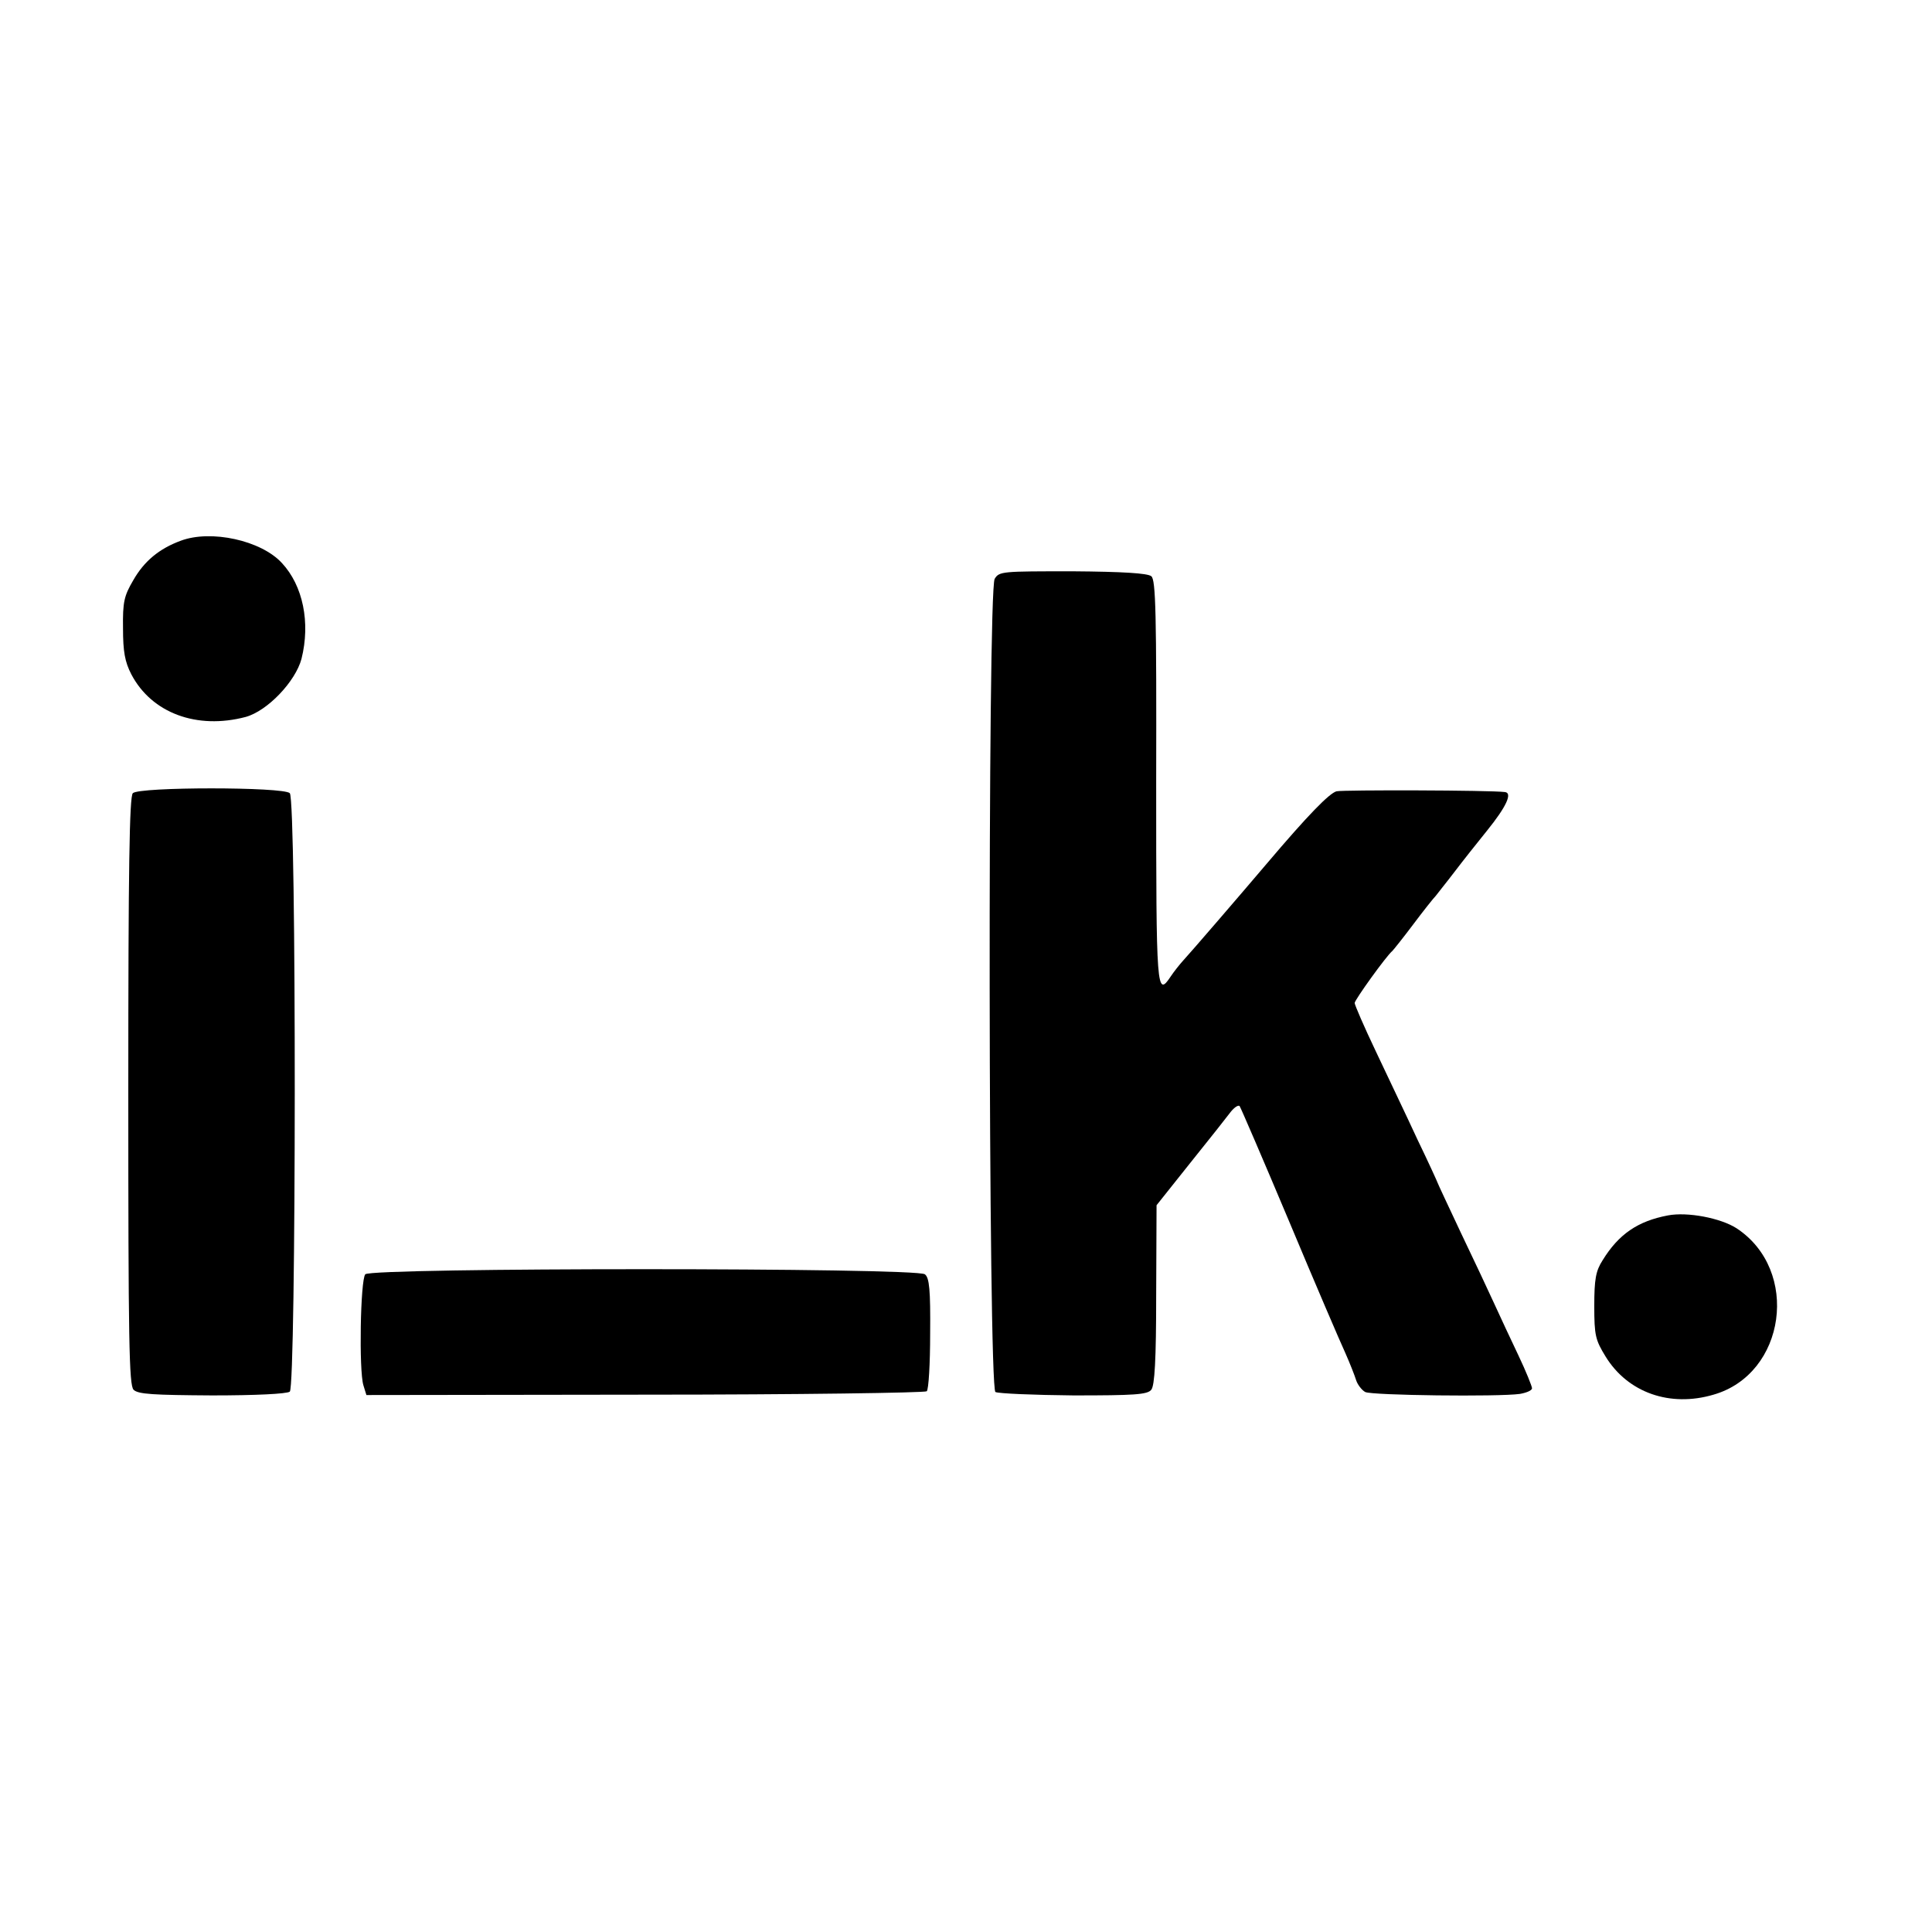
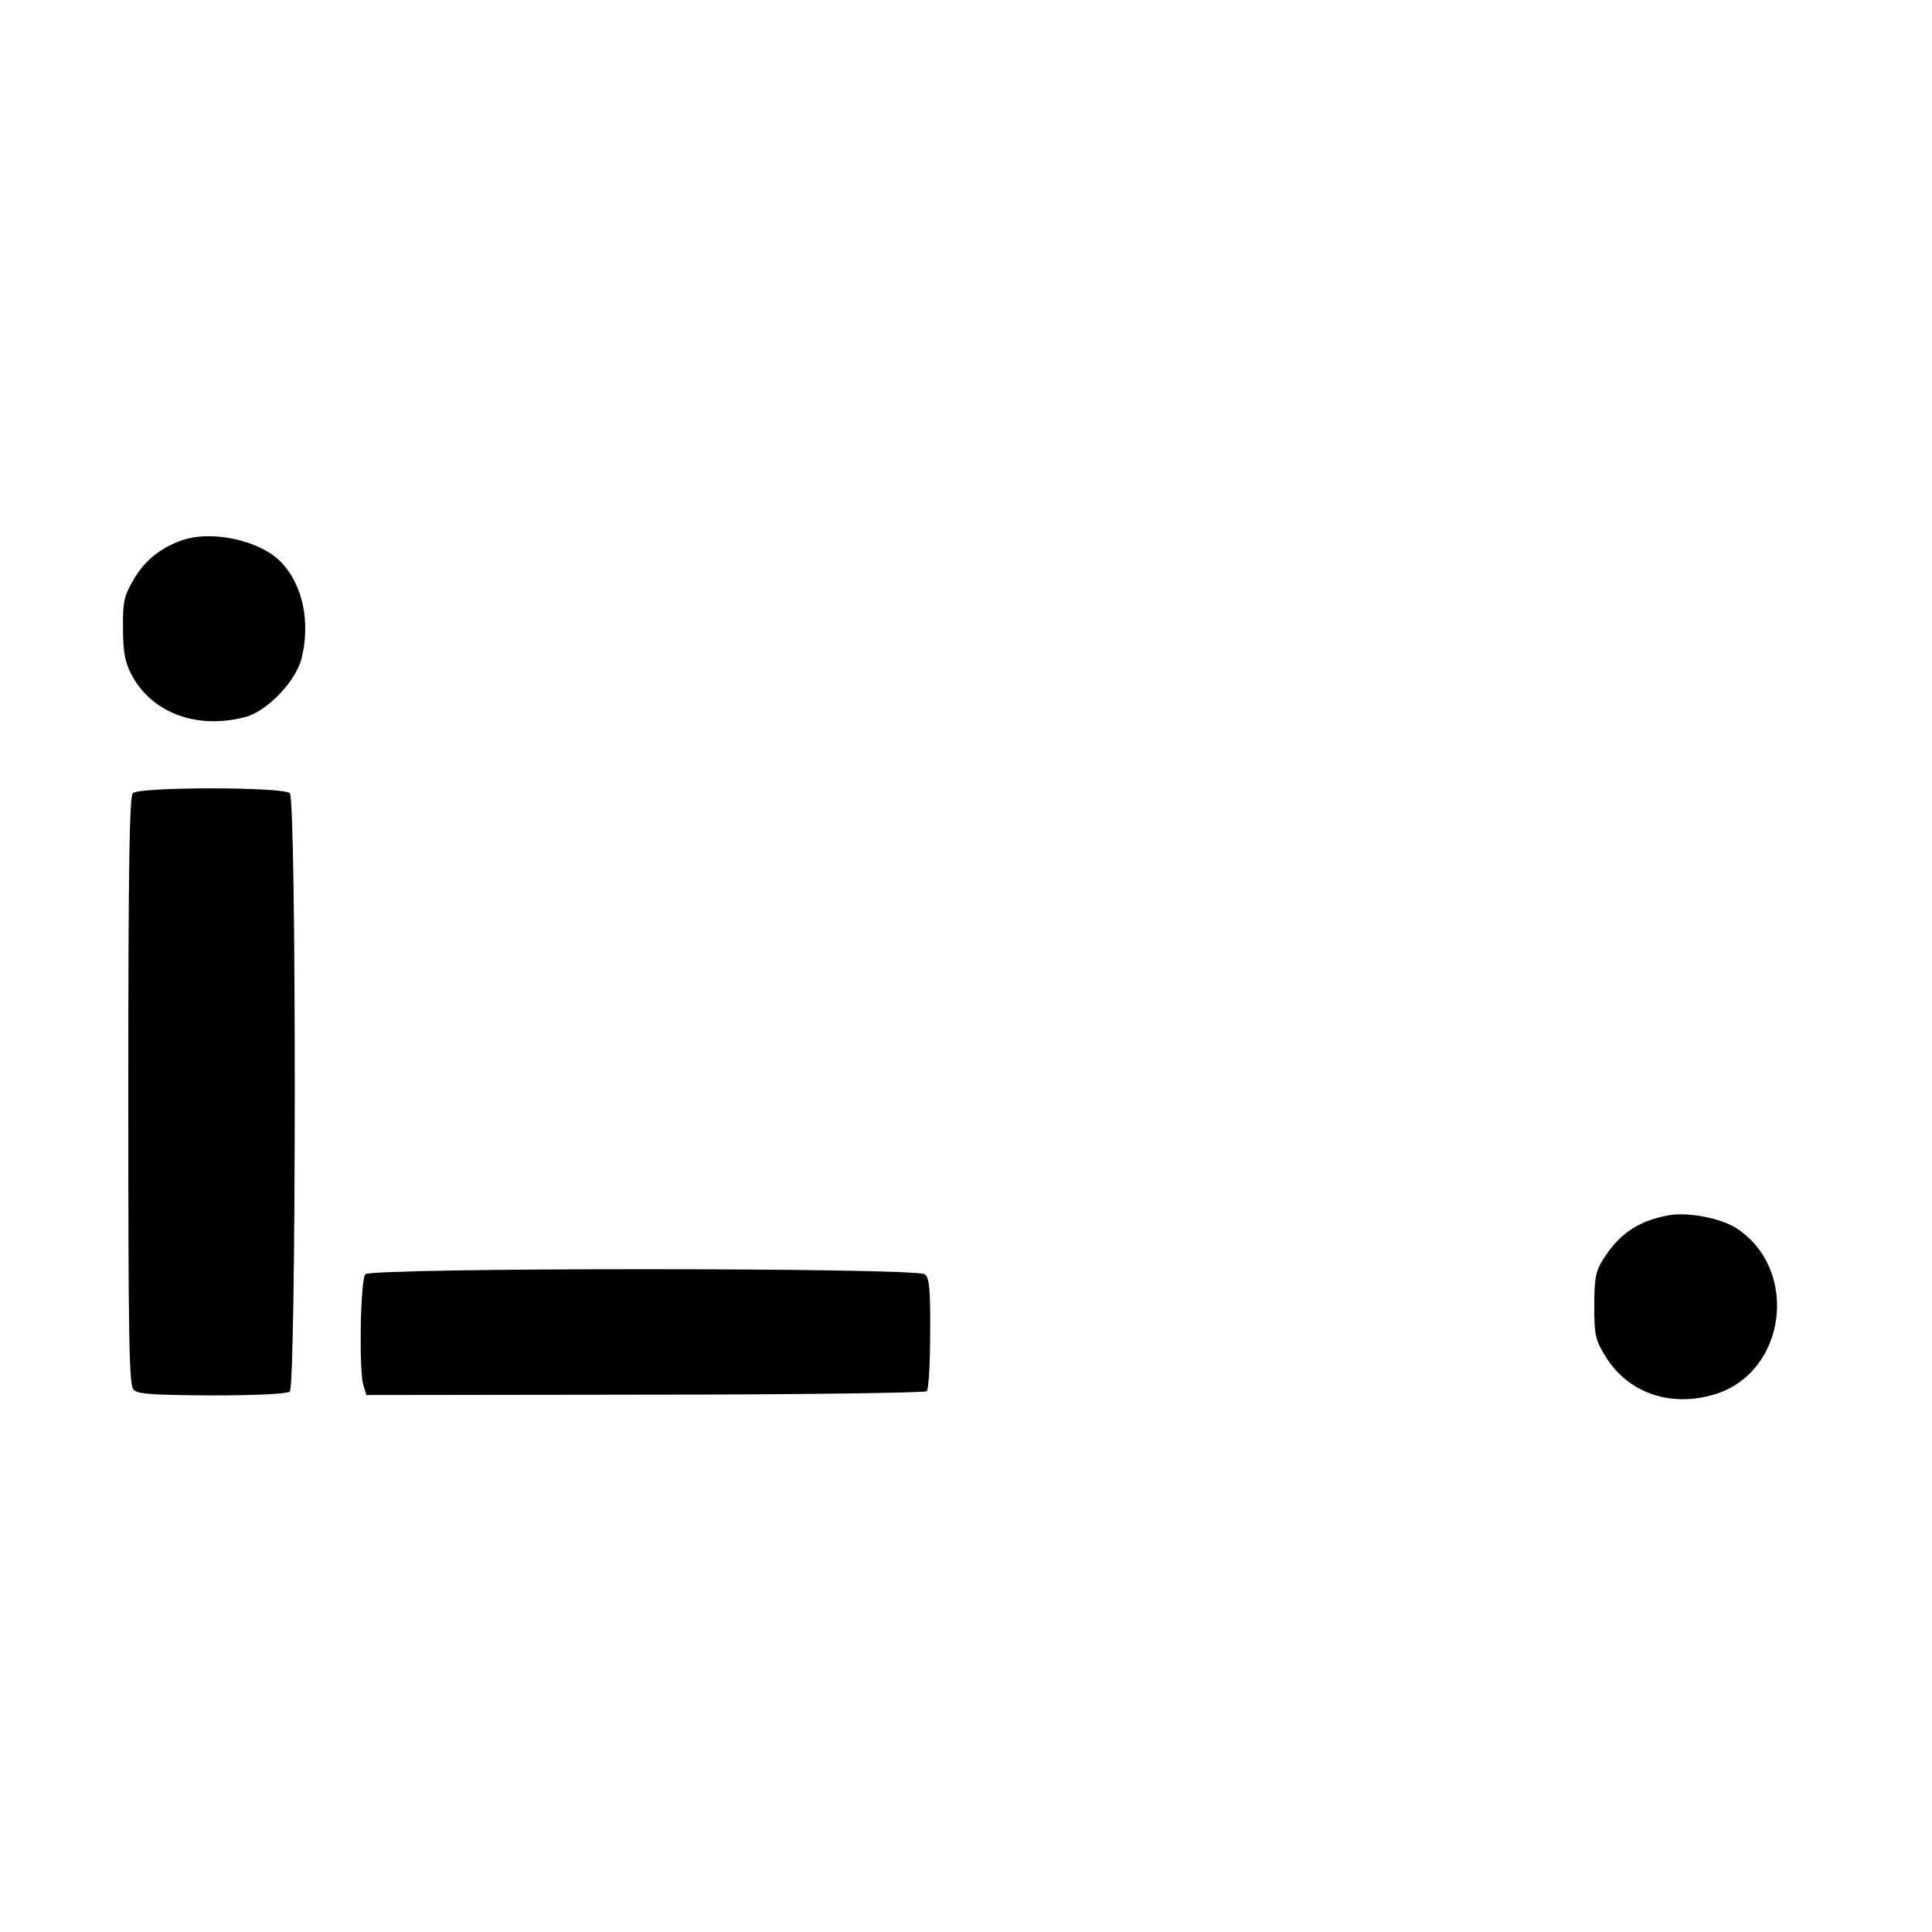
<svg xmlns="http://www.w3.org/2000/svg" version="1.0" width="512pt" height="512pt" viewBox="0 0 512 512" preserveAspectRatio="xMidYMid meet">
  <g transform="translate(0,512) scale(0.1,-0.1)" fill="#000000" stroke="none">
    <path d="M479 3687 c-57 -21 -97 -54 -126 -105 -24 -41 -28 -57 -27 -127 0 -62 5 -89 22 -122 54 -103 174 -147 303 -113 58 16 132 94 148 154 24 96 4 194 -52 254 -55 60 -188 89 -268 59z" />
-     <path d="M2636 3586 c-19 -32 -17 -2143 2 -2155 8 -4 101 -8 207 -9 160 0 196 2 206 15 9 11 13 79 13 252 l1 237 90 113 c50 62 98 123 107 135 9 11 19 18 23 15 3 -4 62 -141 131 -305 69 -165 136 -321 149 -349 12 -27 25 -60 29 -73 4 -12 15 -26 24 -31 18 -9 353 -13 410 -5 17 3 32 9 32 15 0 5 -16 45 -36 87 -20 42 -49 104 -64 137 -15 33 -55 118 -89 189 -33 70 -61 130 -61 131 0 1 -24 54 -54 116 -29 63 -79 167 -110 233 -31 65 -56 123 -56 128 0 8 84 125 100 138 3 3 28 34 55 70 27 36 54 70 60 76 5 7 28 35 50 64 22 29 61 78 86 109 51 63 68 100 47 102 -39 5 -427 6 -446 2 -19 -5 -75 -62 -186 -193 -67 -79 -204 -238 -220 -255 -10 -11 -25 -30 -33 -42 -38 -57 -39 -42 -39 513 1 448 -1 538 -13 547 -10 8 -76 12 -208 13 -187 0 -195 0 -207 -20z" />
    <path d="M352 3018 c-9 -9 -12 -198 -12 -789 0 -664 2 -780 14 -792 12 -12 53 -14 208 -15 115 0 198 4 206 10 17 15 18 1568 0 1586 -17 17 -399 17 -416 0z" />
    <path d="M4420 1899 c-79 -15 -130 -49 -173 -119 -18 -28 -22 -50 -22 -121 0 -78 3 -90 30 -134 59 -96 171 -135 286 -101 192 55 230 330 61 441 -42 27 -130 44 -182 34z" />
    <path d="M968 1743 c-13 -16 -17 -255 -5 -294 l8 -26 739 1 c406 0 742 5 746 9 5 5 9 73 9 153 1 115 -2 148 -14 157 -22 18 -1468 18 -1483 0z" />
  </g>
</svg>